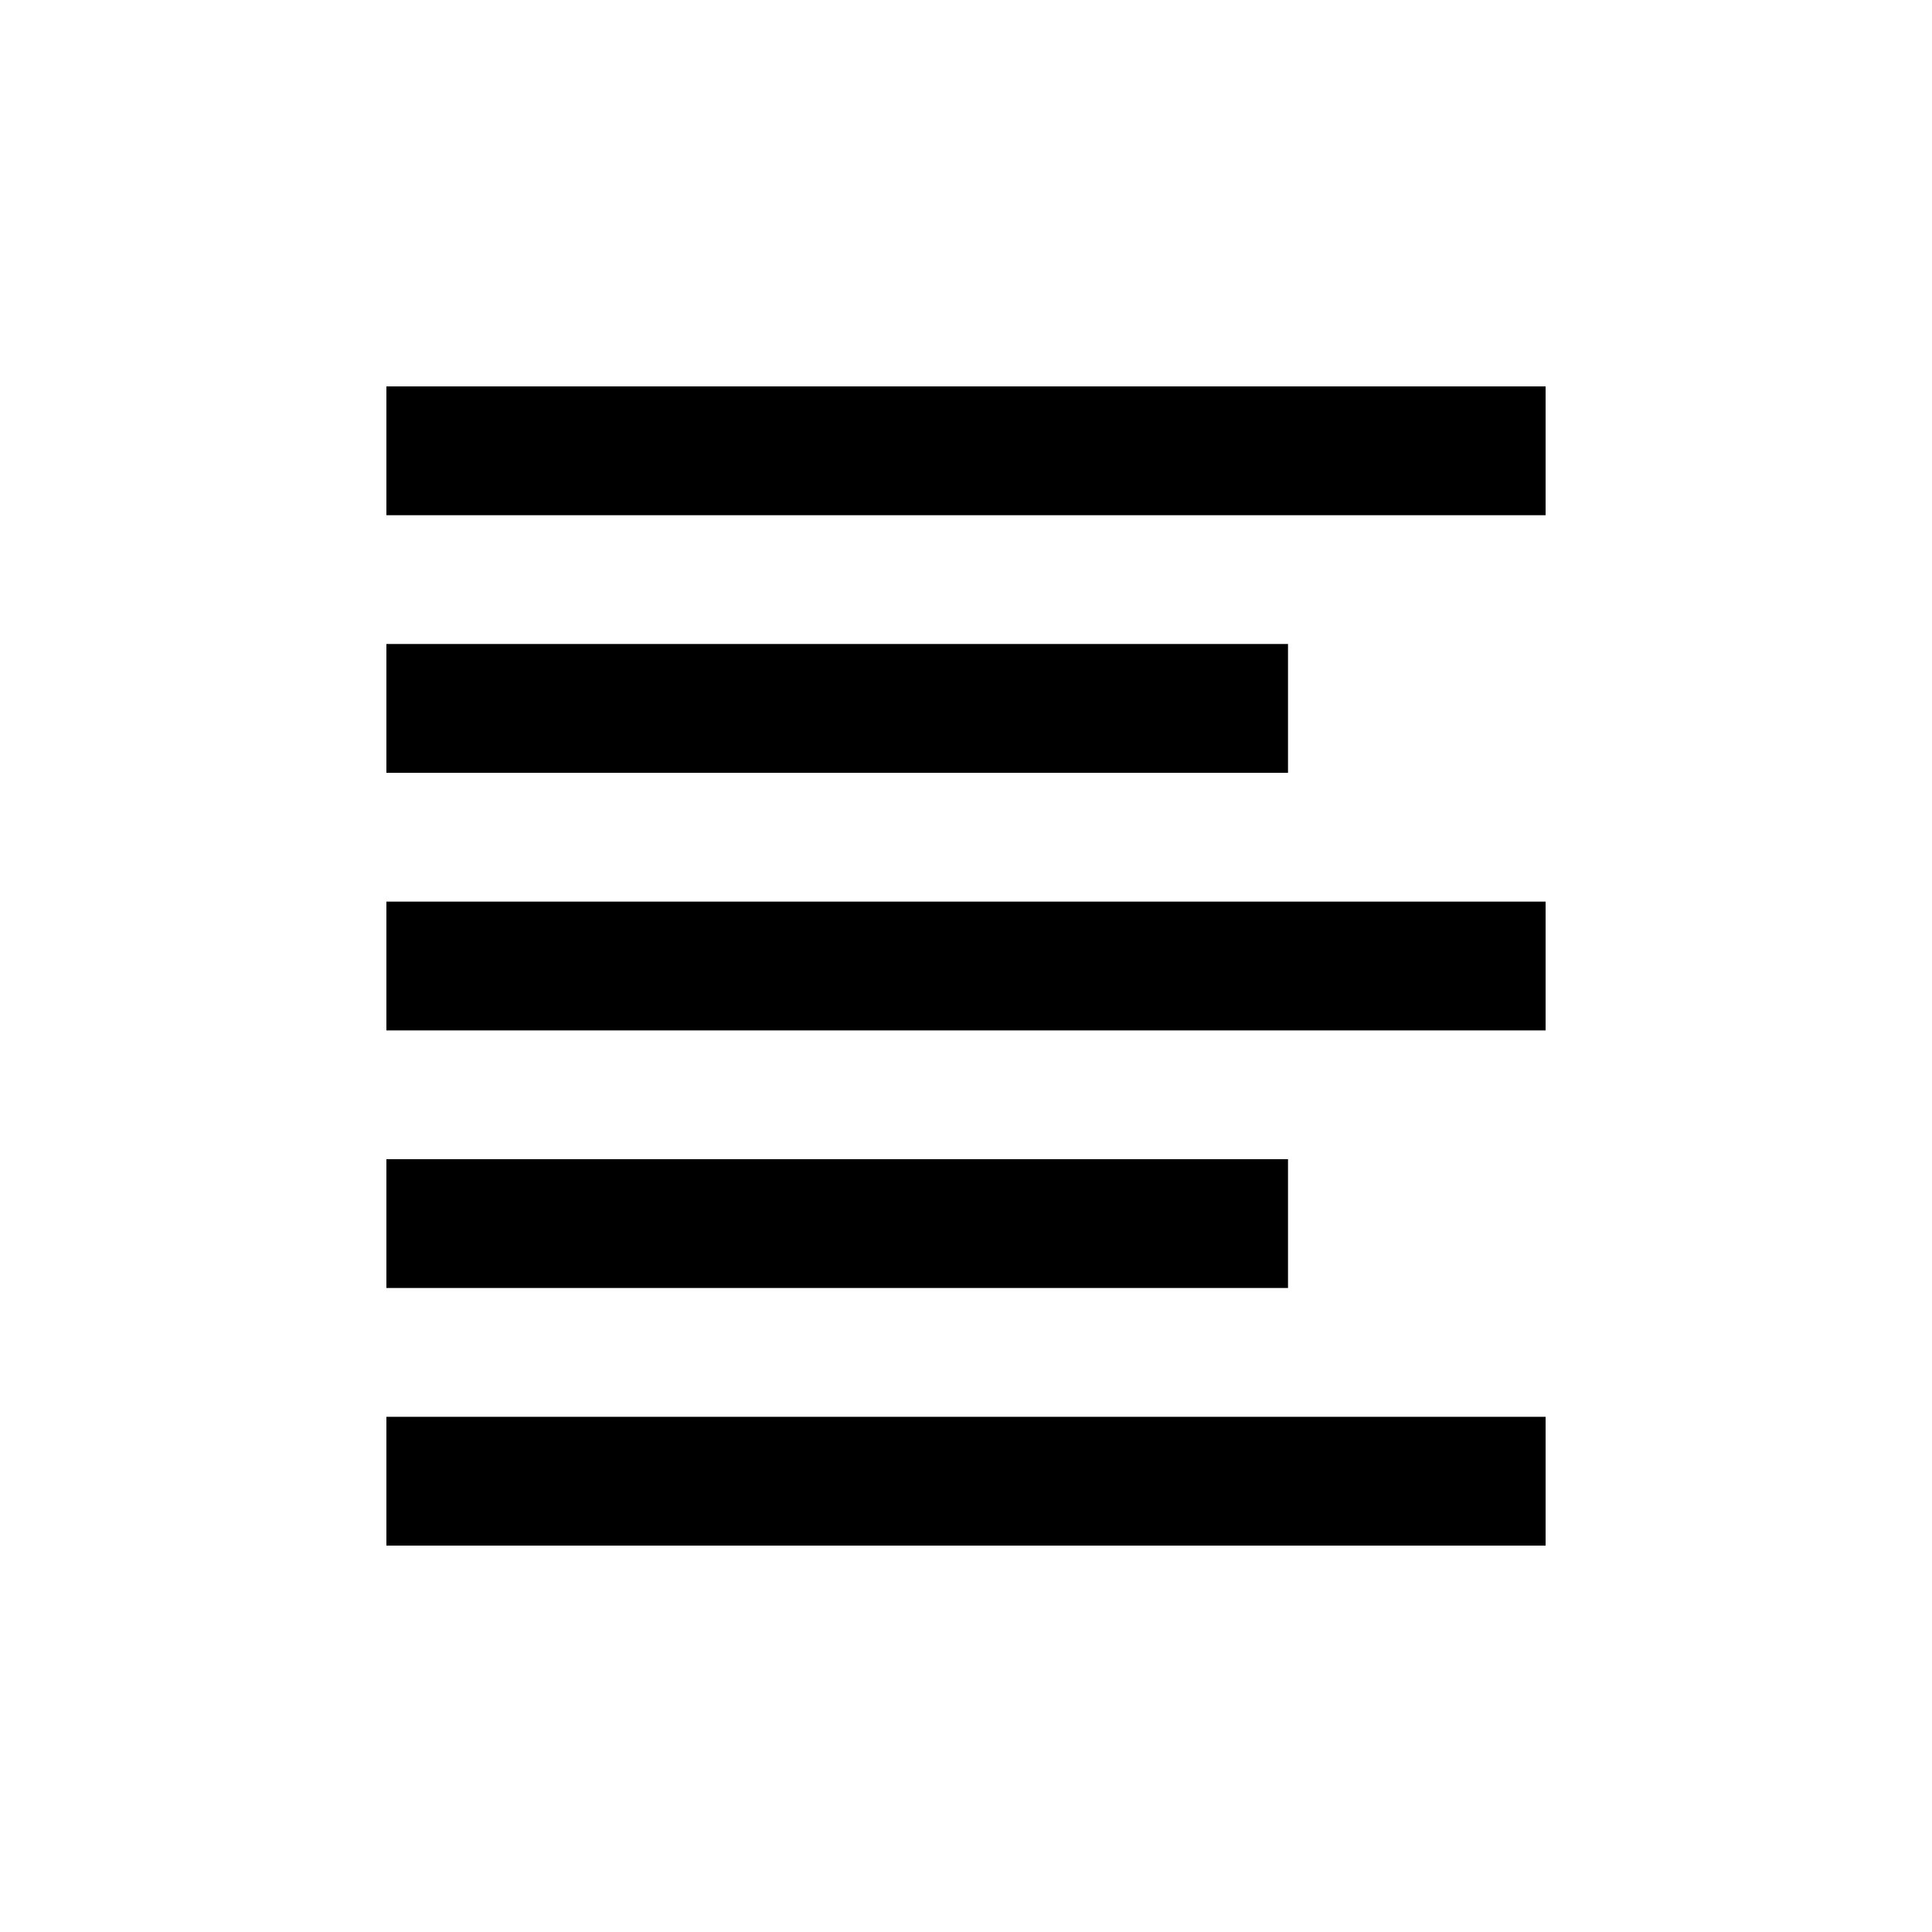
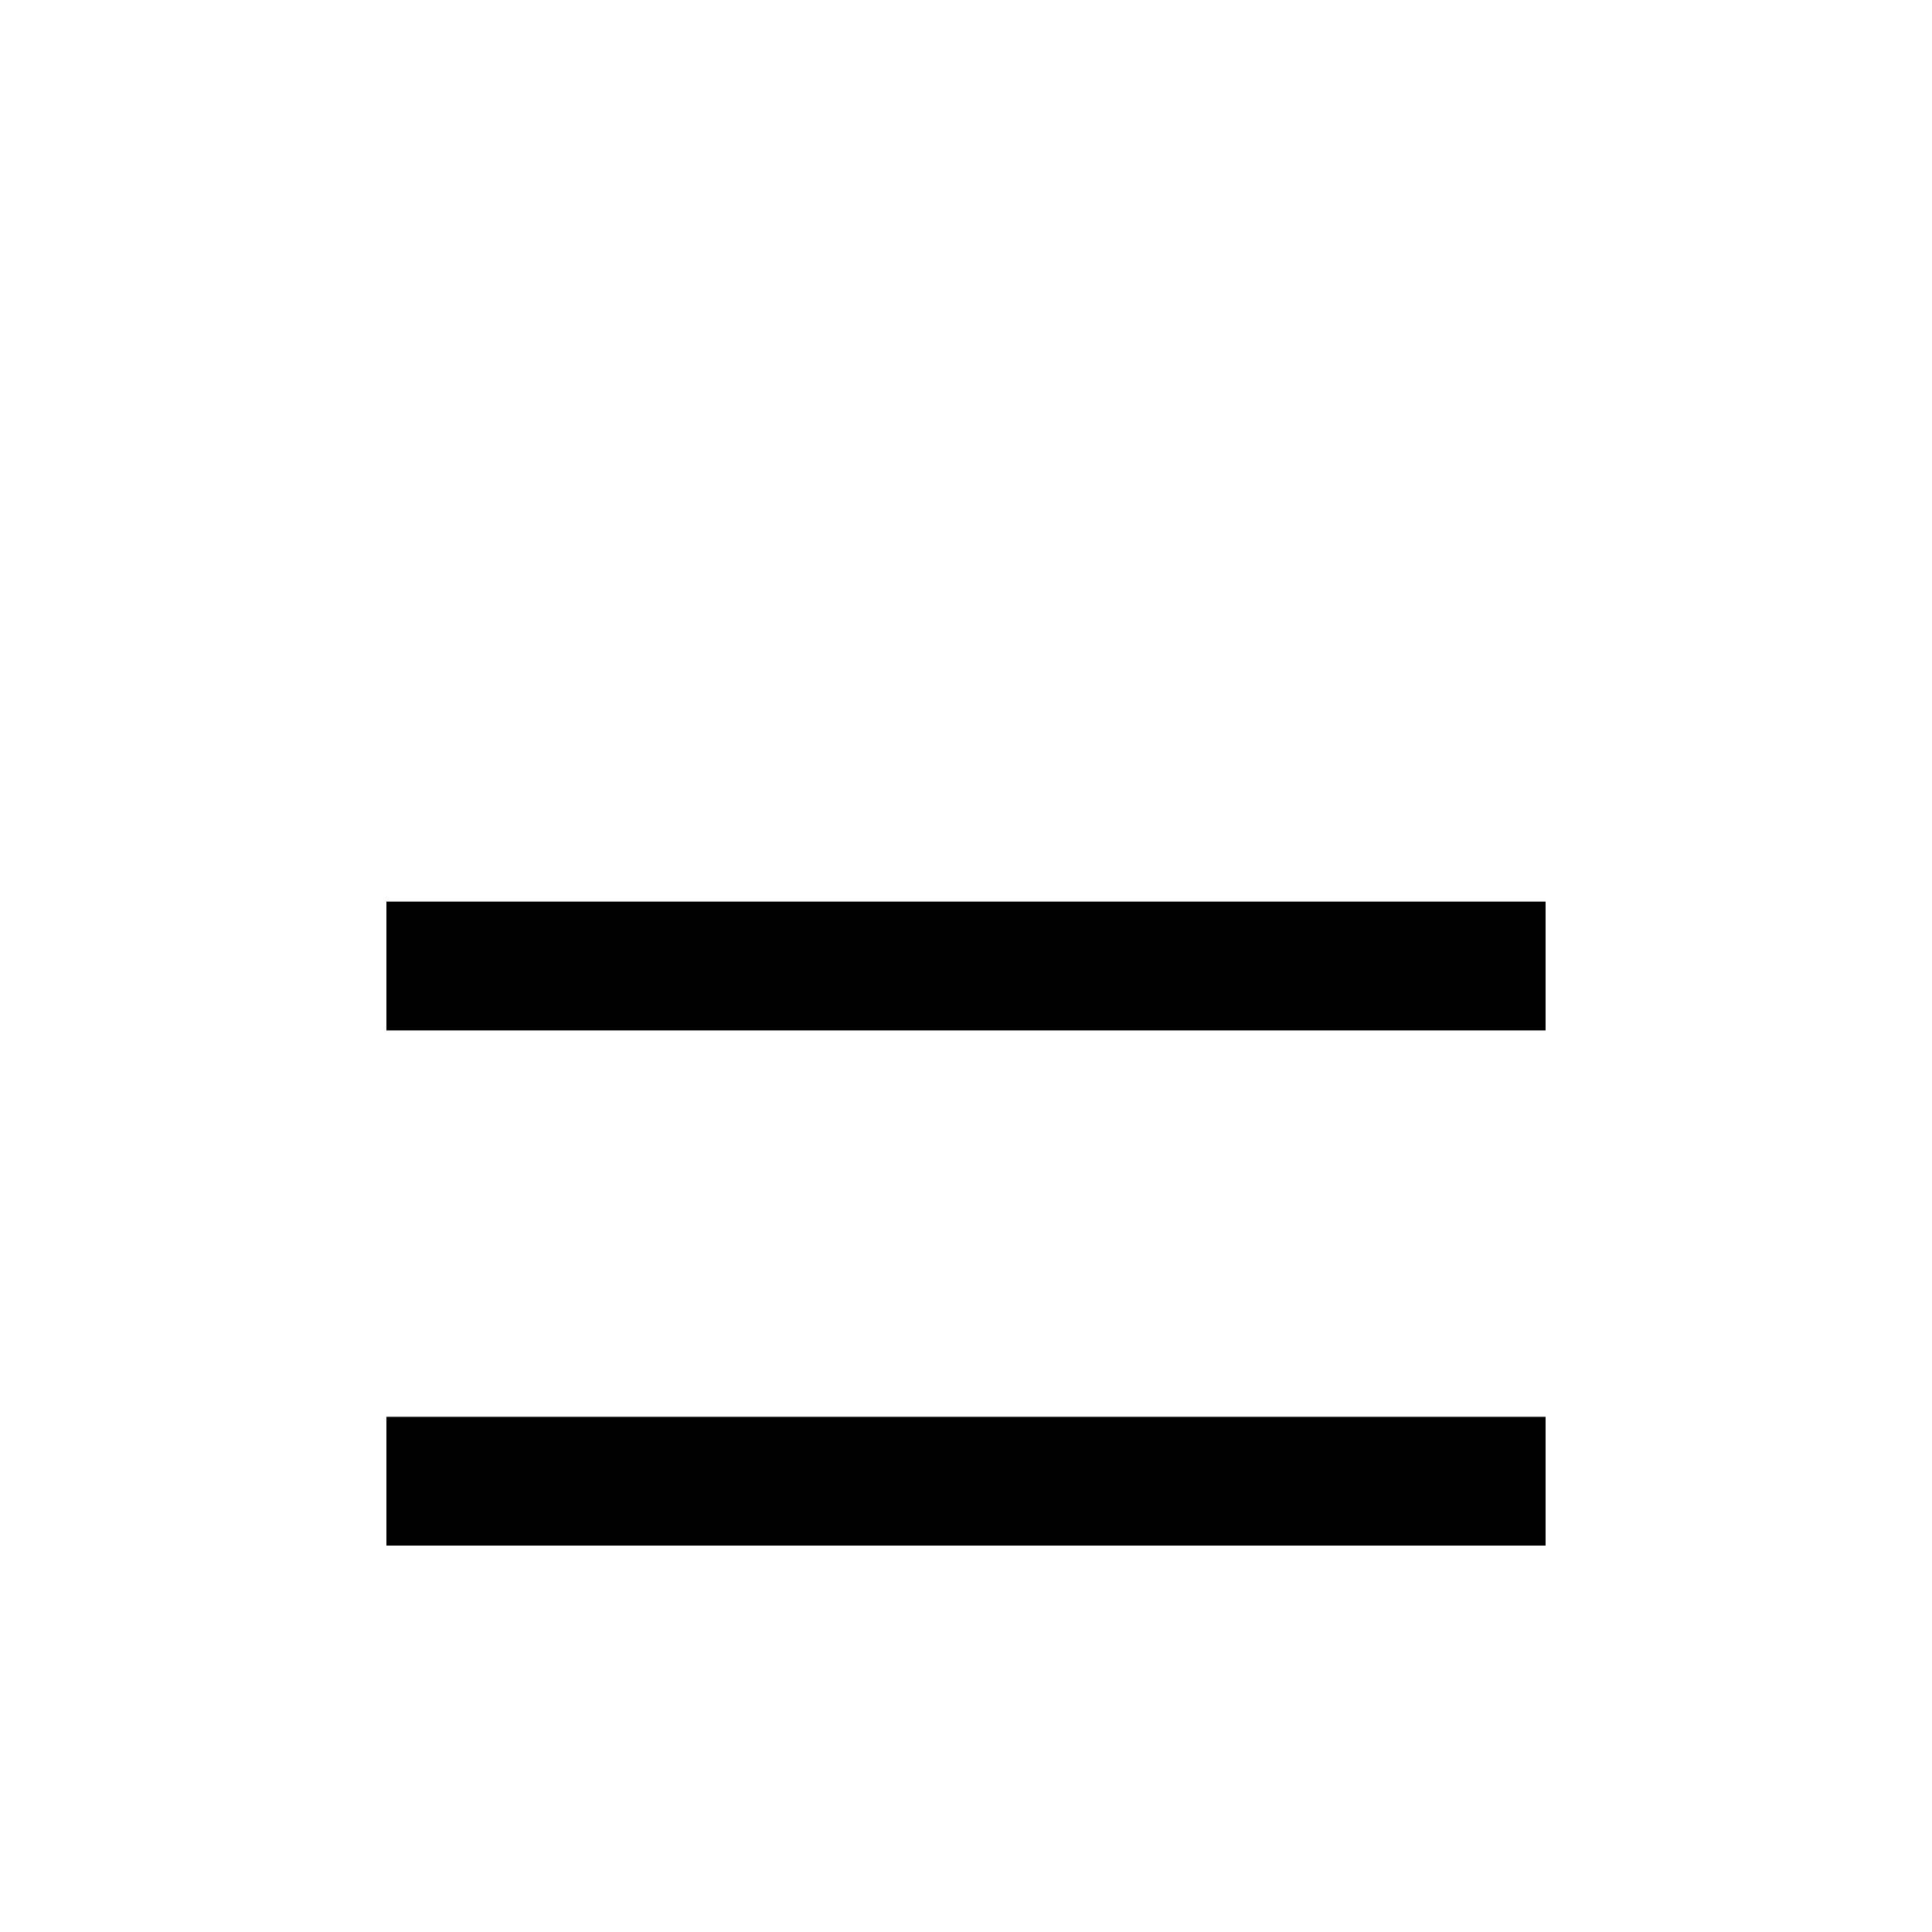
<svg xmlns="http://www.w3.org/2000/svg" version="1.0" x="0px" y="0px" viewBox="0 0 100 100" enable-background="new 0 0 100 100" xml:space="preserve">
-   <rect x="20" y="20" width="60" height="6.667" />
-   <rect x="20" y="33.333" width="46.667" height="6.667" />
  <rect x="20" y="46.667" width="60" height="6.667" />
-   <rect x="20" y="60" width="46.667" height="6.666" />
  <rect x="20" y="73.334" width="60" height="6.666" />
</svg>